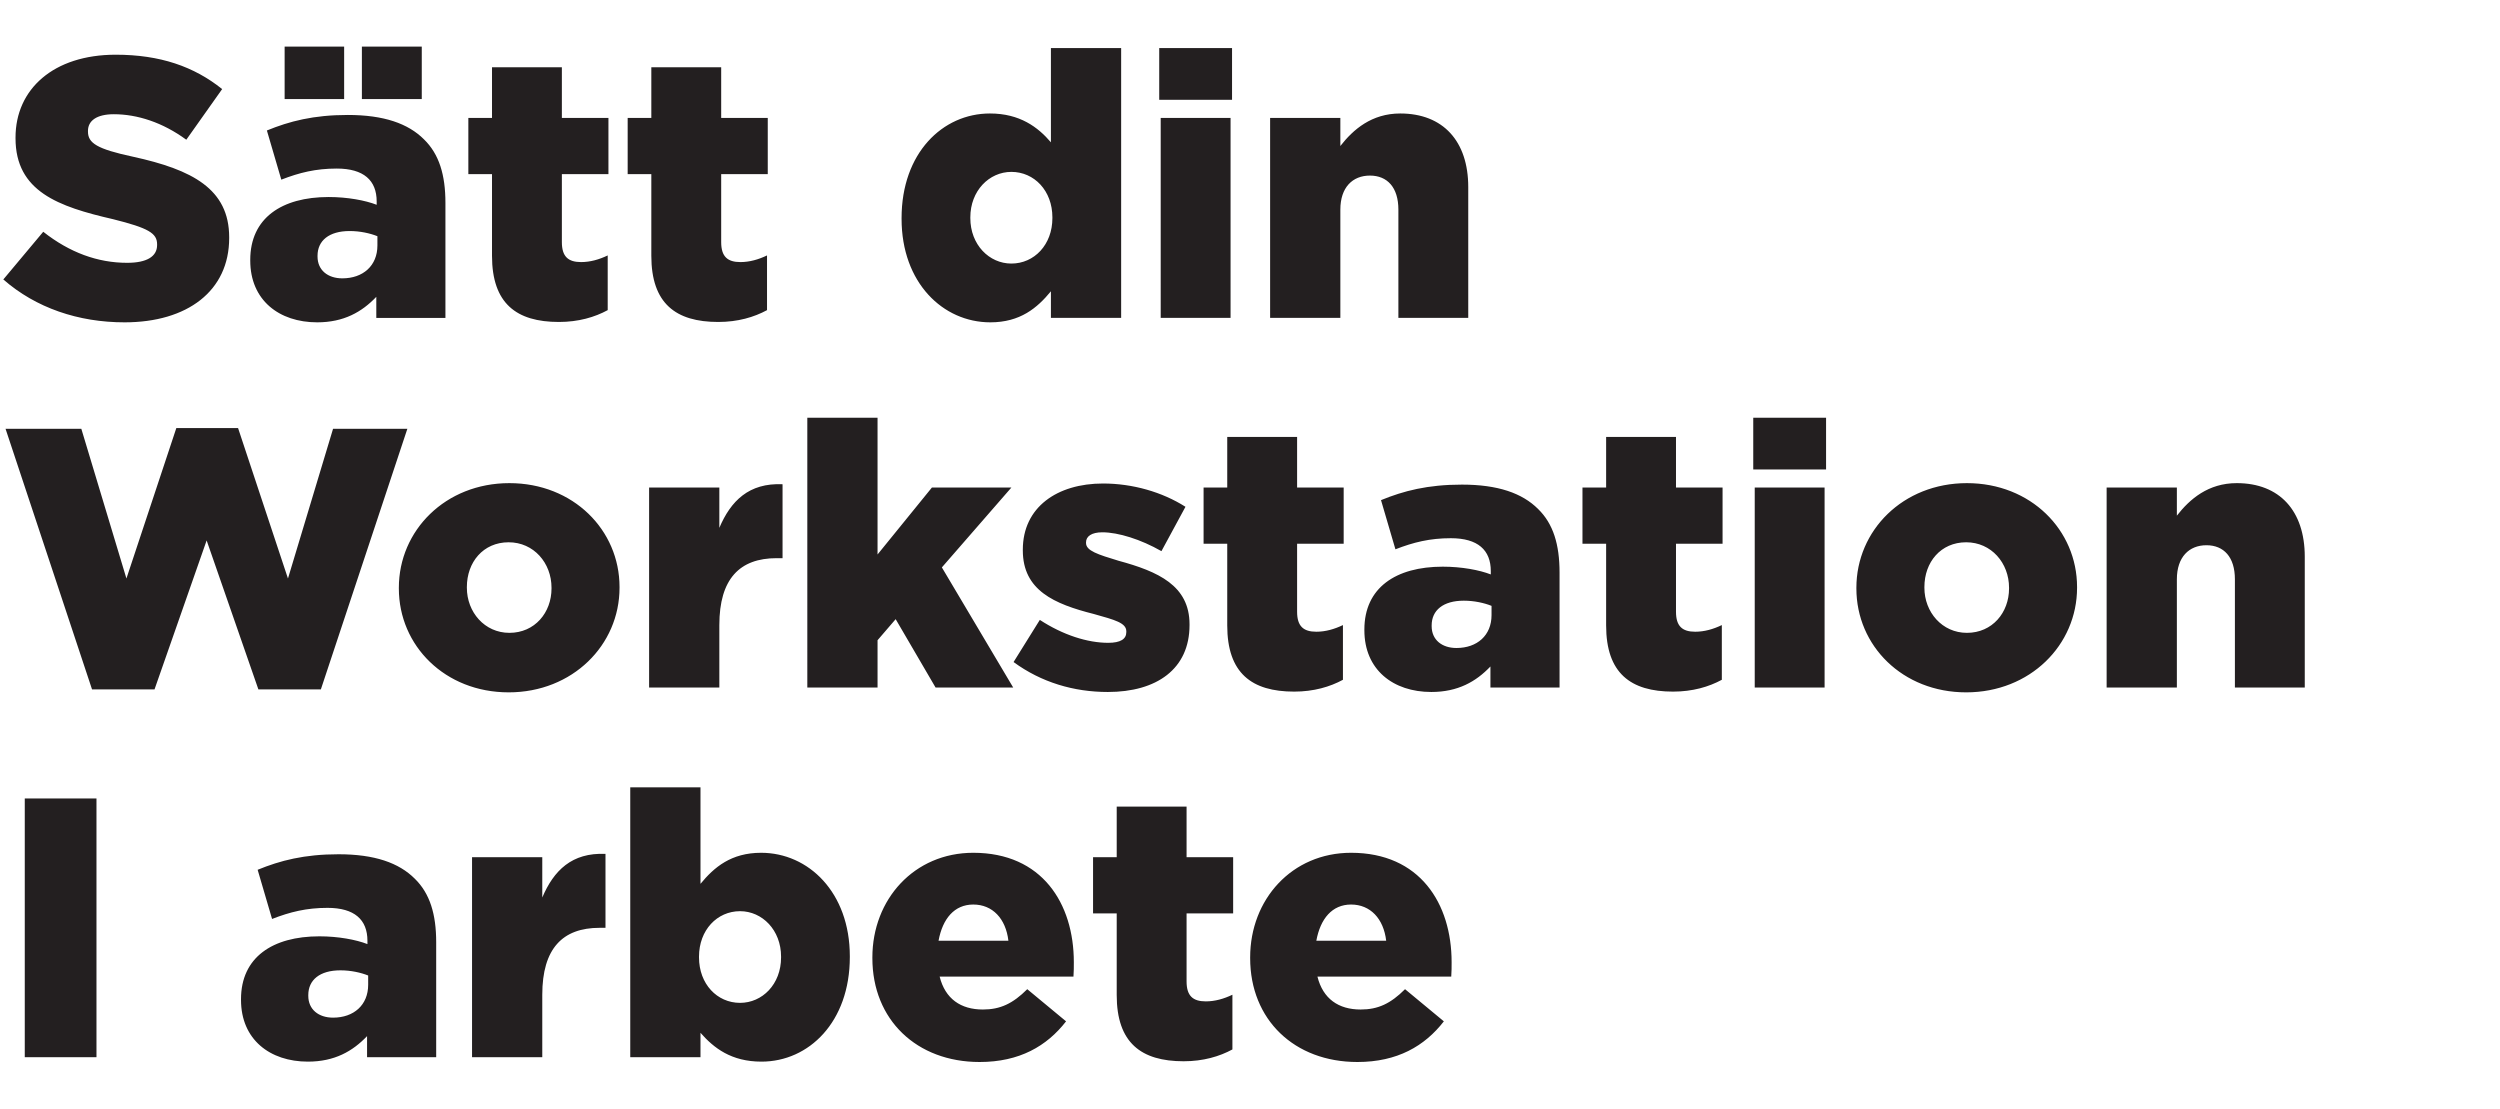
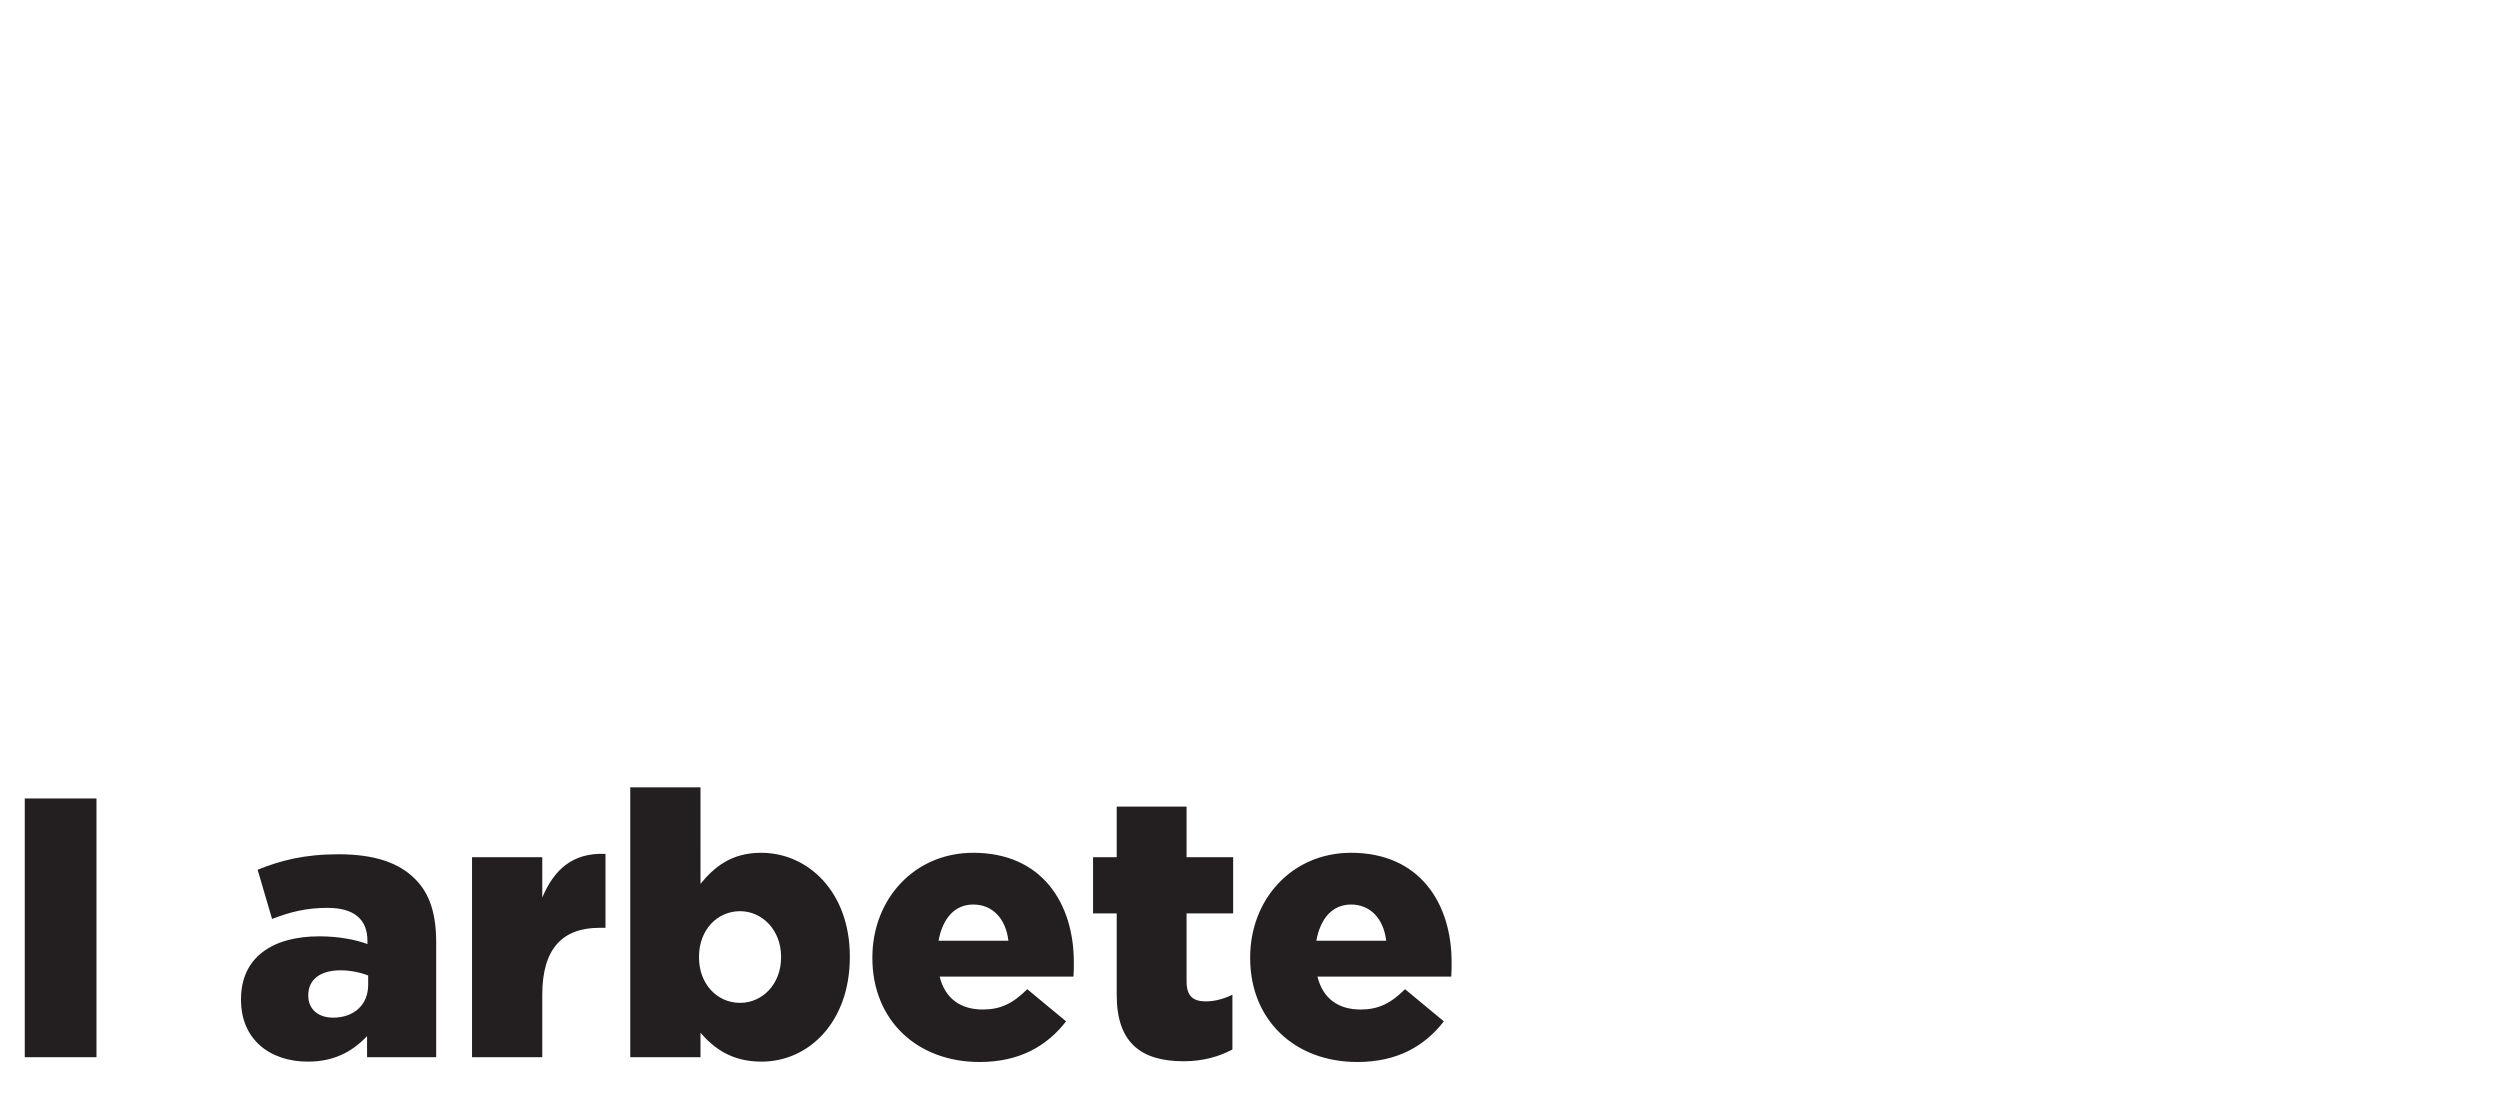
<svg xmlns="http://www.w3.org/2000/svg" width="257" height="114" viewBox="0 0 257 114">
  <g fill="#231f20">
-     <path d="M12.806 33.136c6.46 0 10.754-3.23 10.754-8.664v-.076c0-4.978-3.8-6.954-9.88-8.284-3.724-.798-4.636-1.406-4.636-2.584v-.076c0-1.026.874-1.71 2.66-1.71 2.394 0 5.016.836 7.448 2.622l3.686-5.206C19.95 6.84 16.454 5.624 11.894 5.624c-6.384 0-10.298 3.534-10.298 8.512v.076c0 5.472 4.408 7.03 10.032 8.322 3.648.912 4.522 1.444 4.522 2.584v.076c0 1.178-1.064 1.824-3.078 1.824-3.04 0-5.928-1.064-8.626-3.192L.342 28.728c3.344 2.926 7.714 4.408 12.464 4.408zM32.604 33.136c2.736 0 4.598-1.064 6.08-2.622v2.166h7.106V20.862c0-2.888-.646-5.016-2.204-6.536-1.634-1.634-4.142-2.508-7.828-2.508-3.534 0-6.004.646-8.322 1.596l1.482 5.054c1.862-.722 3.534-1.14 5.7-1.14 2.774 0 4.104 1.216 4.104 3.382v.342c-1.178-.456-3.002-.798-4.94-.798-4.826 0-8.056 2.166-8.056 6.46v.076c0 4.066 2.964 6.346 6.878 6.346zm2.584-4.522c-1.482 0-2.546-.836-2.546-2.242v-.076c0-1.558 1.178-2.546 3.306-2.546 1.064 0 2.09.228 2.85.532v.95c0 2.09-1.482 3.382-3.61 3.382zm2.014-18.43h6.156V4.788h-6.156zm-7.942 0h6.118V4.788H29.26zM57.456 33.098c2.014 0 3.686-.494 5.016-1.216v-5.624c-.874.418-1.786.684-2.736.684-1.33 0-1.976-.57-1.976-2.052v-6.992h4.788v-5.776H57.76V6.916h-7.182v5.206h-2.432v5.776h2.432v8.398c0 4.902 2.508 6.802 6.878 6.802zM73.834 33.098c2.014 0 3.686-.494 5.016-1.216v-5.624c-.874.418-1.786.684-2.736.684-1.33 0-1.976-.57-1.976-2.052v-6.992h4.788v-5.776h-4.788V6.916h-7.182v5.206h-2.432v5.776h2.432v8.398c0 4.902 2.508 6.802 6.878 6.802zM101.802 33.136c3.078 0 4.826-1.482 6.232-3.192v2.736h7.22V4.94h-7.22v9.69c-1.33-1.558-3.192-2.964-6.27-2.964-4.864 0-9.082 4.066-9.082 10.754v.076c0 6.574 4.256 10.64 9.12 10.64zm2.166-6.042c-2.28 0-4.218-1.938-4.218-4.674v-.076c0-2.736 1.938-4.674 4.218-4.674 2.356 0 4.218 1.938 4.218 4.674v.076c0 2.736-1.862 4.674-4.218 4.674zM119.168 10.26h7.486V4.94h-7.486zm.152 22.42h7.182V12.122h-7.182zM130.568 32.68h7.22V21.546c0-2.28 1.254-3.496 3.04-3.496s2.926 1.216 2.926 3.496V32.68h7.182V19.228c0-4.712-2.584-7.562-6.992-7.562-2.926 0-4.826 1.634-6.156 3.344v-2.888h-7.22z" />
-   </g>
+     </g>
  <g fill="#231f20">
-     <path d="M9.462 70.87h6.422l5.358-15.314 5.32 15.314h6.422l8.892-26.79h-7.638l-4.636 15.39-5.13-15.466h-6.346l-5.13 15.466L8.36 44.08H.57zM52.288 71.174c6.574 0 11.4-4.864 11.4-10.754v-.076c0-5.852-4.75-10.678-11.324-10.678S41.002 54.53 41.002 60.42v.076c0 5.89 4.75 10.678 11.286 10.678zm.076-6.118c-2.546 0-4.37-2.128-4.37-4.636v-.076c0-2.546 1.672-4.598 4.294-4.598 2.584 0 4.408 2.128 4.408 4.674v.076c0 2.47-1.71 4.56-4.332 4.56zM66.728 70.68h7.22v-6.422c0-4.75 2.09-6.878 5.89-6.878h.608v-7.6c-3.458-.152-5.32 1.71-6.498 4.484v-4.142h-7.22zM82.992 70.68h7.22v-4.864l1.862-2.166 4.104 7.03h7.98l-7.334-12.35 7.144-8.208h-8.17L90.212 57V42.94h-7.22zM113.886 71.136c5.016 0 8.398-2.356 8.398-6.878v-.076c0-3.99-3.23-5.434-7.296-6.536-2.128-.646-3.344-1.026-3.344-1.824v-.076c0-.608.57-1.026 1.672-1.026 1.634 0 3.952.722 6.08 1.938l2.47-4.56c-2.394-1.52-5.434-2.394-8.474-2.394-4.712 0-8.246 2.432-8.246 6.802v.076c0 4.104 3.23 5.51 7.296 6.536 2.166.608 3.344.912 3.344 1.786v.076c0 .722-.608 1.102-1.862 1.102-2.128 0-4.636-.798-7.03-2.356l-2.698 4.332c2.85 2.09 6.194 3.078 9.69 3.078zM133.038 71.098c2.014 0 3.686-.494 5.016-1.216v-5.624c-.874.418-1.786.684-2.736.684-1.33 0-1.976-.57-1.976-2.052v-6.992h4.788v-5.776h-4.788v-5.206h-7.182v5.206h-2.432v5.776h2.432v8.398c0 4.902 2.508 6.802 6.878 6.802zM147.136 71.136c2.736 0 4.598-1.064 6.08-2.622v2.166h7.106V58.862c0-2.888-.646-5.016-2.204-6.536-1.634-1.634-4.142-2.508-7.828-2.508-3.534 0-6.004.646-8.322 1.596l1.482 5.054c1.862-.722 3.534-1.14 5.7-1.14 2.774 0 4.104 1.216 4.104 3.382v.342c-1.178-.456-3.002-.798-4.94-.798-4.826 0-8.056 2.166-8.056 6.46v.076c0 4.066 2.964 6.346 6.878 6.346zm2.584-4.522c-1.482 0-2.546-.836-2.546-2.242v-.076c0-1.558 1.178-2.546 3.306-2.546 1.064 0 2.09.228 2.85.532v.95c0 2.09-1.482 3.382-3.61 3.382zM171.988 71.098c2.014 0 3.686-.494 5.016-1.216v-5.624c-.874.418-1.786.684-2.736.684-1.33 0-1.976-.57-1.976-2.052v-6.992h4.788v-5.776h-4.788v-5.206h-7.182v5.206h-2.432v5.776h2.432v8.398c0 4.902 2.508 6.802 6.878 6.802zM180.234 48.26h7.486v-5.32h-7.486zm.152 22.42h7.182V50.122h-7.182zM202.122 71.174c6.574 0 11.4-4.864 11.4-10.754v-.076c0-5.852-4.75-10.678-11.324-10.678s-11.362 4.864-11.362 10.754v.076c0 5.89 4.75 10.678 11.286 10.678zm.076-6.118c-2.546 0-4.37-2.128-4.37-4.636v-.076c0-2.546 1.672-4.598 4.294-4.598 2.584 0 4.408 2.128 4.408 4.674v.076c0 2.47-1.71 4.56-4.332 4.56zM216.562 70.68h7.22V59.546c0-2.28 1.254-3.496 3.04-3.496s2.926 1.216 2.926 3.496V70.68h7.182V57.228c0-4.712-2.584-7.562-6.992-7.562-2.926 0-4.826 1.634-6.156 3.344v-2.888h-7.22z" />
-   </g>
+     </g>
  <g fill="#231f20">
    <path d="M2.546 108.68h7.372v-26.6H2.546zM31.654 109.136c2.736 0 4.598-1.064 6.08-2.622v2.166h7.106V96.862c0-2.888-.646-5.016-2.204-6.536-1.634-1.634-4.142-2.508-7.828-2.508-3.534 0-6.004.646-8.322 1.596l1.482 5.054c1.862-.722 3.534-1.14 5.7-1.14 2.774 0 4.104 1.216 4.104 3.382v.342c-1.178-.456-3.002-.798-4.94-.798-4.826 0-8.056 2.166-8.056 6.46v.076c0 4.066 2.964 6.346 6.878 6.346zm2.584-4.522c-1.482 0-2.546-.836-2.546-2.242v-.076c0-1.558 1.178-2.546 3.306-2.546 1.064 0 2.09.228 2.85.532v.95c0 2.09-1.482 3.382-3.61 3.382zM48.526 108.68h7.22v-6.422c0-4.75 2.09-6.878 5.89-6.878h.608v-7.6c-3.458-.152-5.32 1.71-6.498 4.484v-4.142h-7.22zM78.28 109.136c4.864 0 9.082-4.066 9.082-10.754v-.076c0-6.574-4.256-10.64-9.12-10.64-3.078 0-4.826 1.482-6.232 3.192V80.94h-7.22v27.74h7.22v-2.508c1.368 1.558 3.154 2.964 6.27 2.964zm-2.204-6.042c-2.356 0-4.218-1.938-4.218-4.674v-.076c0-2.736 1.862-4.674 4.218-4.674 2.28 0 4.218 1.938 4.218 4.674v.076c0 2.774-1.938 4.674-4.218 4.674zM100.7 109.174c4.104 0 6.916-1.634 8.892-4.18l-3.99-3.306c-1.482 1.482-2.774 2.09-4.56 2.09-2.28 0-3.876-1.102-4.446-3.382h13.756c.038-.494.038-1.026.038-1.482 0-6.042-3.268-11.248-10.336-11.248-6.08 0-10.374 4.788-10.374 10.754v.076c0 6.346 4.56 10.678 11.02 10.678zM96.482 96.71c.418-2.28 1.634-3.724 3.572-3.724 1.976 0 3.344 1.444 3.61 3.724zM121.676 109.098c2.014 0 3.686-.494 5.016-1.216v-5.624c-.874.418-1.786.684-2.736.684-1.33 0-1.976-.57-1.976-2.052v-6.992h4.788v-5.776h-4.788v-5.206h-7.182v5.206h-2.432v5.776h2.432v8.398c0 4.902 2.508 6.802 6.878 6.802zM139.536 109.174c4.104 0 6.916-1.634 8.892-4.18l-3.99-3.306c-1.482 1.482-2.774 2.09-4.56 2.09-2.28 0-3.876-1.102-4.446-3.382h13.756c.038-.494.038-1.026.038-1.482 0-6.042-3.268-11.248-10.336-11.248-6.08 0-10.374 4.788-10.374 10.754v.076c0 6.346 4.56 10.678 11.02 10.678zm-4.218-12.464c.418-2.28 1.634-3.724 3.572-3.724 1.976 0 3.344 1.444 3.61 3.724z" />
  </g>
</svg>